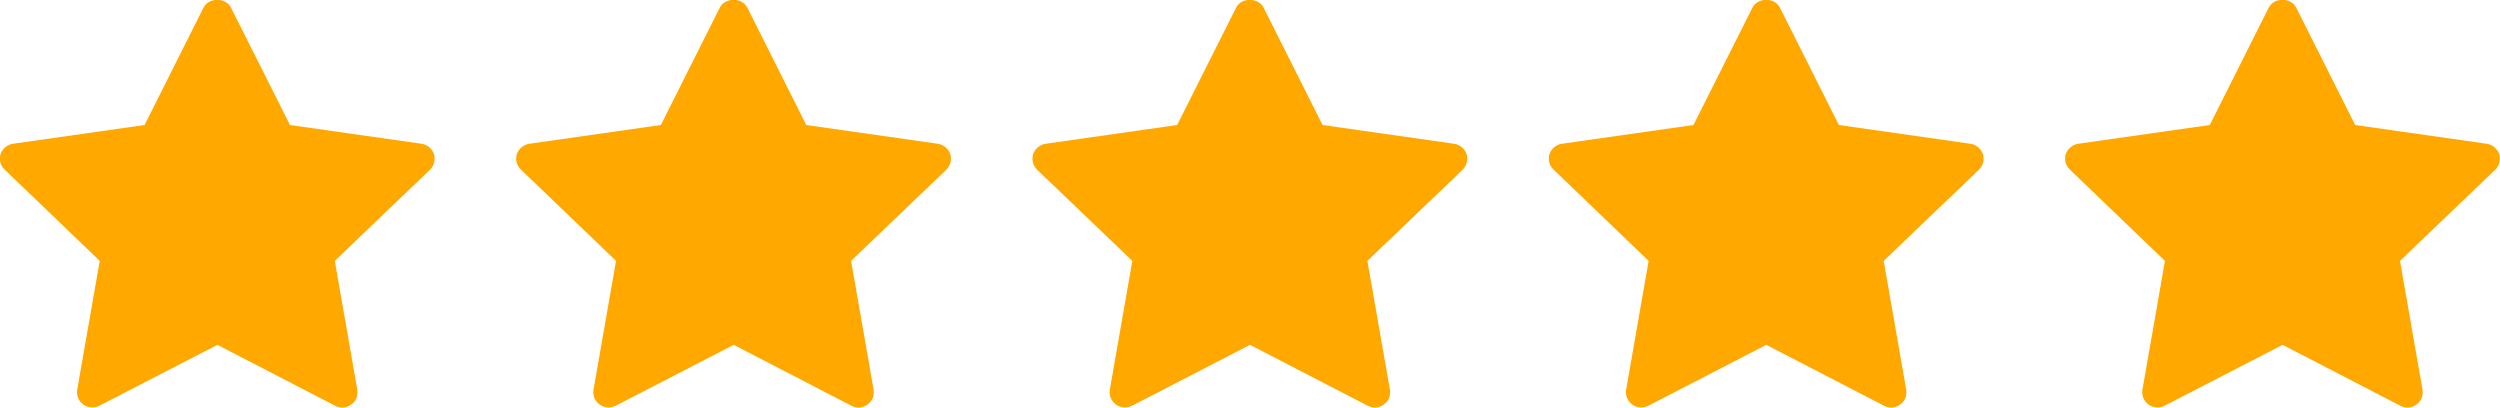
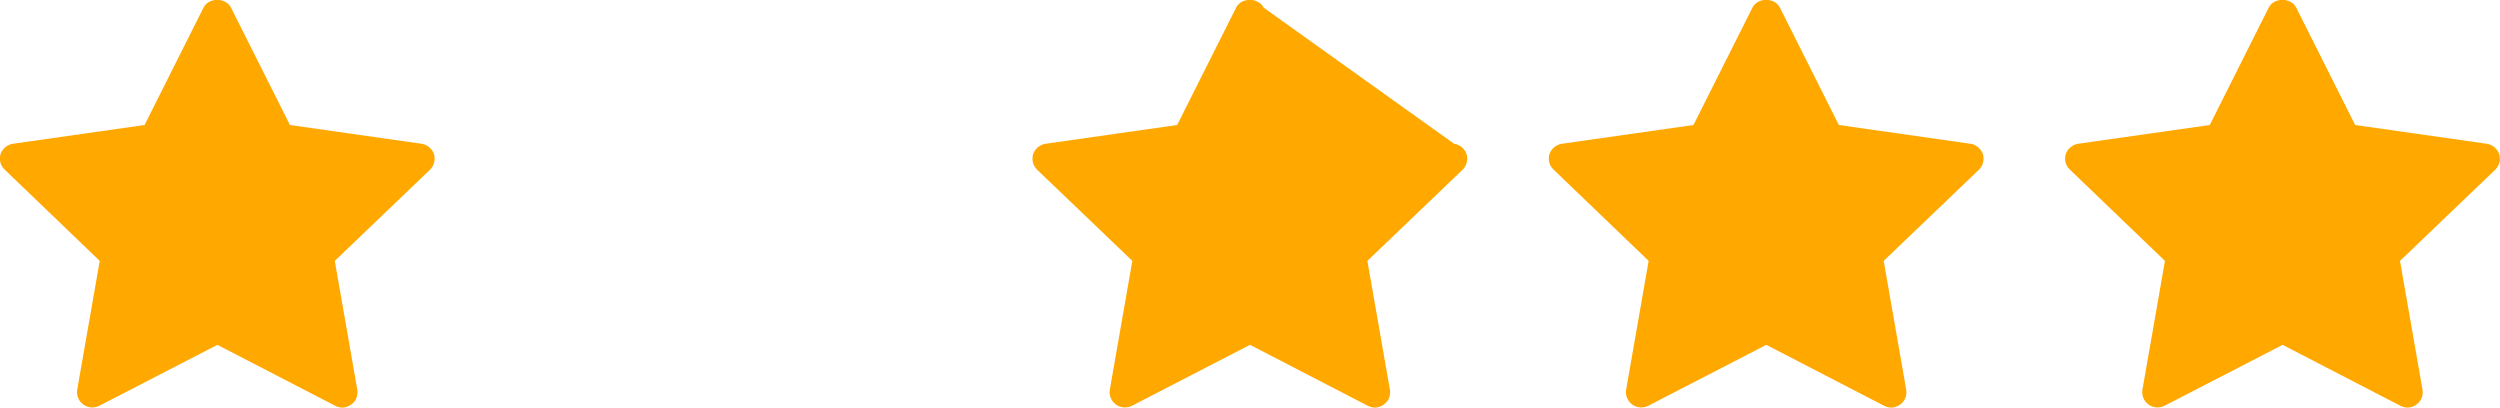
<svg xmlns="http://www.w3.org/2000/svg" width="92" height="15" viewBox="0 0 92 15" fill="none">
  <desc>
			Created with Pixso.
	</desc>
  <defs />
  <path d="M15.83 6.24L12.32 9.6L13.15 14.35C13.18 14.56 13.1 14.77 12.92 14.89C12.82 14.96 12.71 15 12.59 15C12.5 15 12.41 14.97 12.33 14.93L8 12.69L3.66 14.93C3.47 15.03 3.24 15.01 3.07 14.89C2.89 14.76 2.81 14.55 2.84 14.35L3.67 9.6L0.17 6.24C0.01 6.09 -0.04 5.87 0.02 5.67C0.09 5.47 0.27 5.32 0.48 5.29L5.32 4.6L7.49 0.28C7.68 -0.1 8.31 -0.1 8.5 0.28L10.67 4.6L15.51 5.29C15.72 5.32 15.9 5.47 15.97 5.67C16.03 5.87 15.98 6.09 15.83 6.24Z" fill="#FFA800" fill-opacity="1" fill-rule="nonzero" />
-   <path d="M34.83 6.24L31.32 9.6L32.15 14.35C32.18 14.56 32.1 14.77 31.92 14.89C31.82 14.96 31.71 15 31.59 15C31.5 15 31.41 14.97 31.33 14.93L27 12.69L22.66 14.93C22.47 15.03 22.24 15.01 22.07 14.89C21.89 14.76 21.81 14.55 21.84 14.35L22.67 9.6L19.17 6.24C19.01 6.09 18.96 5.87 19.02 5.67C19.09 5.47 19.27 5.32 19.48 5.29L24.32 4.6L26.49 0.28C26.68 -0.1 27.31 -0.1 27.5 0.28L29.67 4.6L34.51 5.29C34.72 5.32 34.9 5.47 34.97 5.67C35.03 5.87 34.98 6.09 34.83 6.24Z" fill="#FFA800" fill-opacity="1" fill-rule="nonzero" />
-   <path d="M53.83 6.24L50.32 9.6L51.15 14.35C51.18 14.56 51.1 14.77 50.92 14.89C50.82 14.96 50.71 15 50.59 15C50.5 15 50.41 14.97 50.33 14.93L46 12.69L41.66 14.93C41.47 15.03 41.24 15.01 41.07 14.89C40.89 14.76 40.81 14.55 40.84 14.35L41.67 9.6L38.16 6.24C38.01 6.09 37.96 5.87 38.02 5.67C38.09 5.47 38.27 5.32 38.48 5.29L43.32 4.6L45.49 0.28C45.68 -0.1 46.31 -0.1 46.5 0.28L48.67 4.6L53.51 5.29C53.72 5.32 53.9 5.47 53.97 5.67C54.03 5.87 53.98 6.09 53.83 6.24Z" fill="#FFA800" fill-opacity="1" fill-rule="nonzero" />
+   <path d="M53.83 6.24L50.32 9.6L51.15 14.35C51.18 14.56 51.1 14.77 50.92 14.89C50.82 14.96 50.71 15 50.59 15C50.5 15 50.41 14.97 50.33 14.93L46 12.69L41.66 14.93C41.47 15.03 41.24 15.01 41.07 14.89C40.89 14.76 40.81 14.55 40.84 14.35L41.67 9.6L38.16 6.24C38.01 6.09 37.96 5.87 38.02 5.67C38.09 5.47 38.27 5.32 38.48 5.29L43.32 4.6L45.49 0.28C45.68 -0.1 46.31 -0.1 46.5 0.28L53.51 5.29C53.72 5.32 53.9 5.47 53.97 5.67C54.03 5.87 53.98 6.09 53.83 6.24Z" fill="#FFA800" fill-opacity="1" fill-rule="nonzero" />
  <path d="M72.83 6.24L69.32 9.6L70.15 14.35C70.18 14.56 70.1 14.77 69.92 14.89C69.83 14.96 69.71 15 69.59 15C69.5 15 69.41 14.97 69.33 14.93L65 12.69L60.66 14.93C60.47 15.03 60.24 15.01 60.07 14.89C59.89 14.76 59.81 14.55 59.84 14.35L60.67 9.6L57.17 6.24C57.01 6.09 56.96 5.87 57.02 5.67C57.09 5.47 57.27 5.32 57.48 5.29L62.32 4.6L64.49 0.28C64.68 -0.1 65.31 -0.1 65.5 0.28L67.67 4.6L72.51 5.29C72.72 5.32 72.9 5.47 72.97 5.67C73.03 5.87 72.98 6.09 72.83 6.24Z" fill="#FFA800" fill-opacity="1" fill-rule="nonzero" />
  <path d="M91.83 6.24L88.32 9.6L89.15 14.35C89.18 14.56 89.1 14.77 88.92 14.89C88.83 14.96 88.71 15 88.59 15C88.5 15 88.41 14.97 88.33 14.93L84 12.69L79.66 14.93C79.47 15.03 79.24 15.01 79.07 14.89C78.89 14.76 78.81 14.55 78.84 14.35L79.67 9.6L76.17 6.24C76.01 6.09 75.96 5.87 76.02 5.67C76.09 5.47 76.27 5.32 76.48 5.29L81.32 4.6L83.49 0.28C83.68 -0.1 84.31 -0.1 84.5 0.28L86.67 4.6L91.51 5.29C91.72 5.32 91.9 5.47 91.97 5.67C92.03 5.87 91.98 6.09 91.83 6.24Z" fill="#FFA800" fill-opacity="1" fill-rule="nonzero" />
</svg>